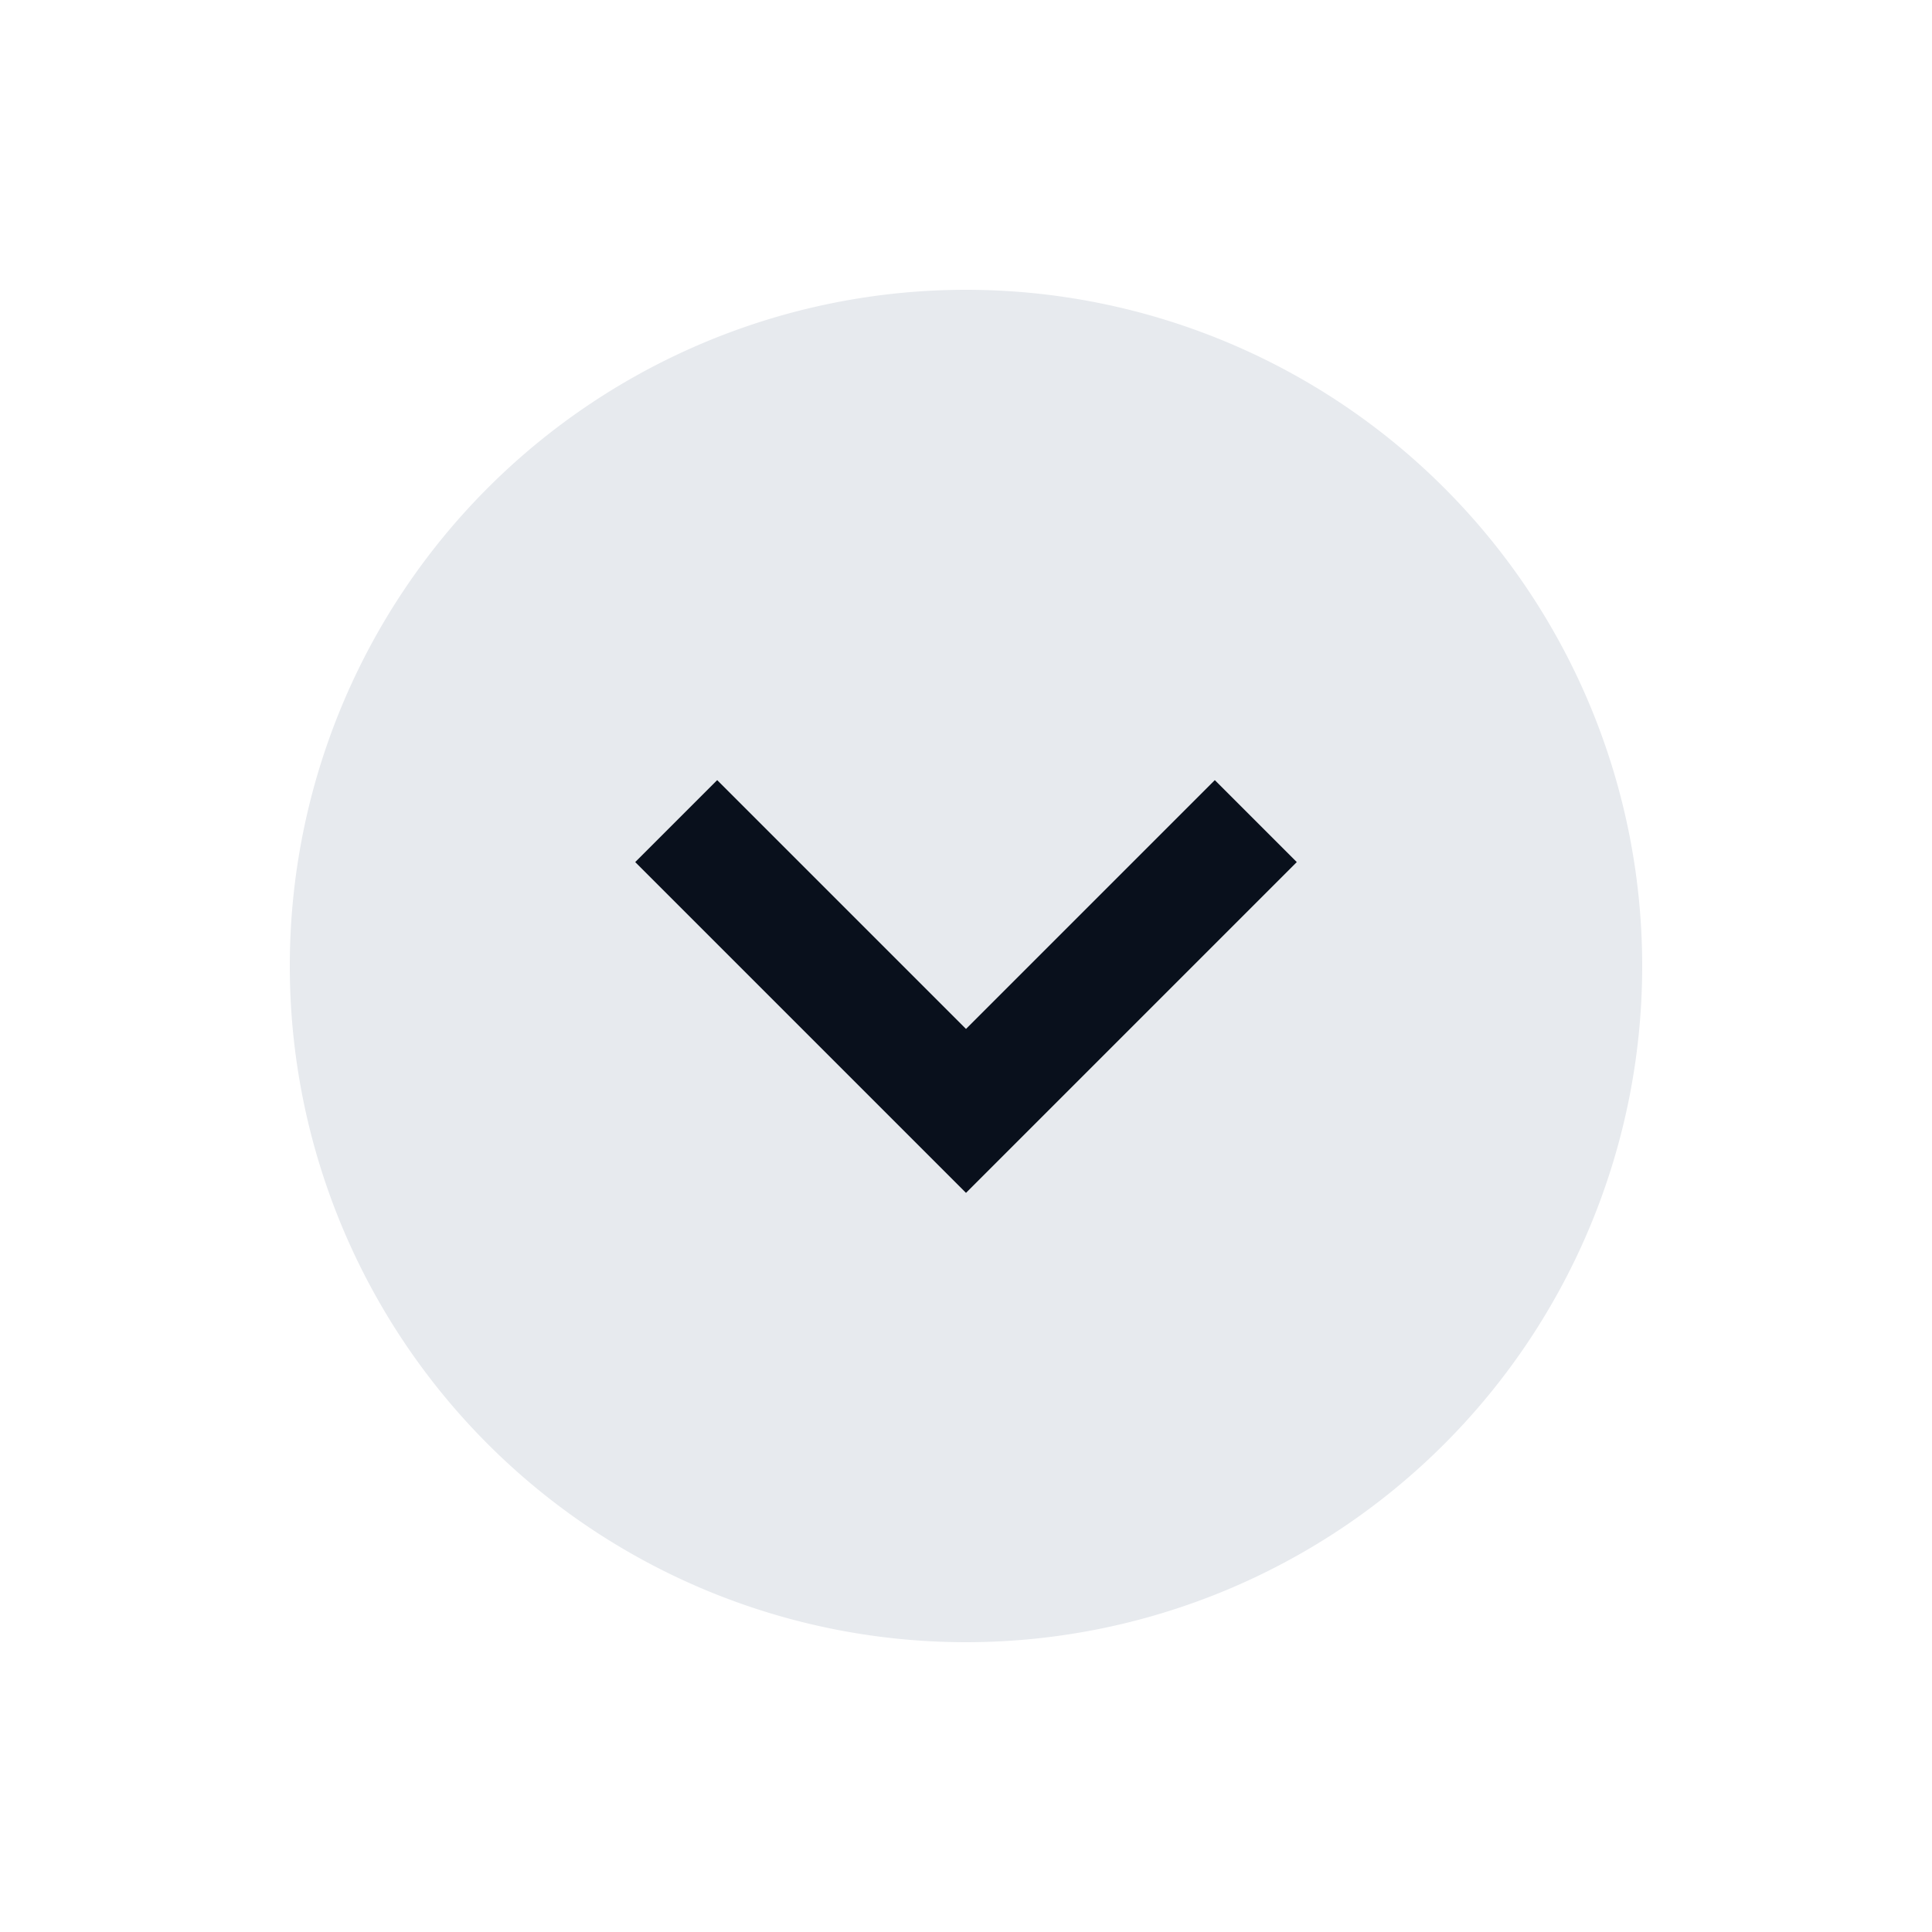
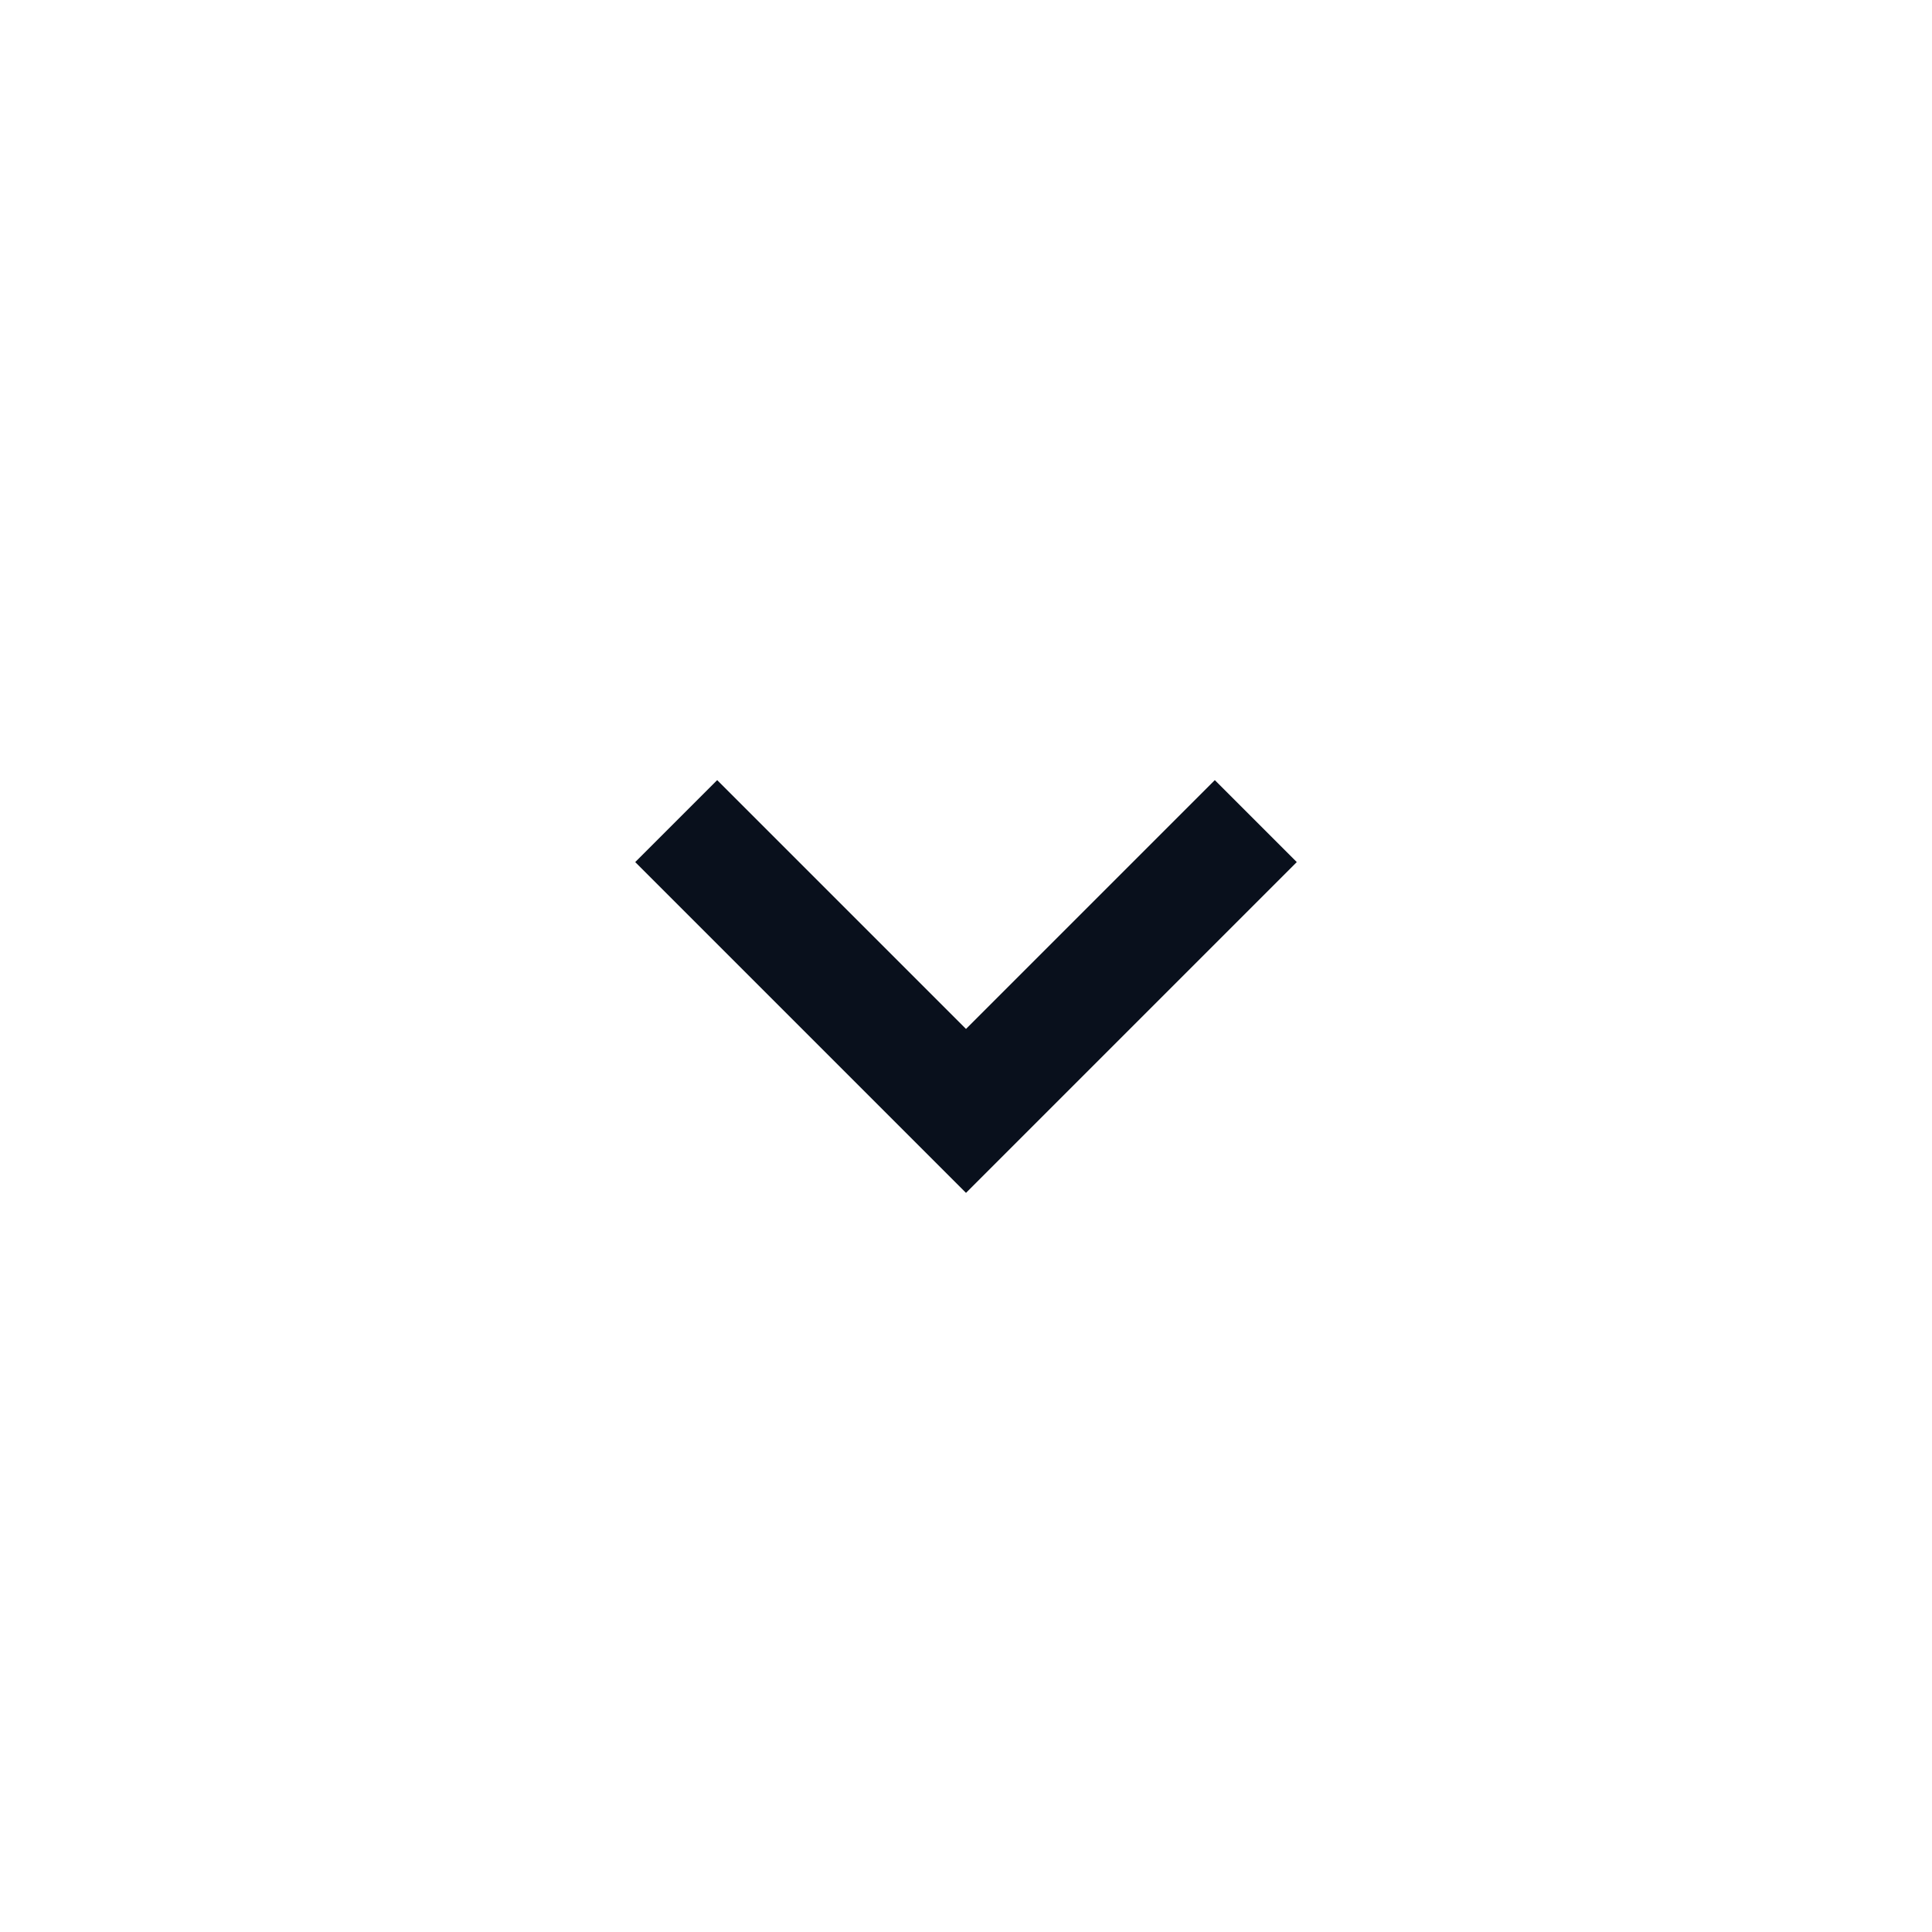
<svg xmlns="http://www.w3.org/2000/svg" width="20" height="20" fill="none" viewBox="0 0 20 20">
-   <path fill="#E7EAEE" fill-rule="evenodd" d="M3 10a7 7 0 1 1 14 0 7 7 0 0 1-14 0Z" clip-rule="evenodd" />
  <path stroke="#09101C" stroke-width="1.2" d="m7 8.5 3 3 3-3" />
</svg>